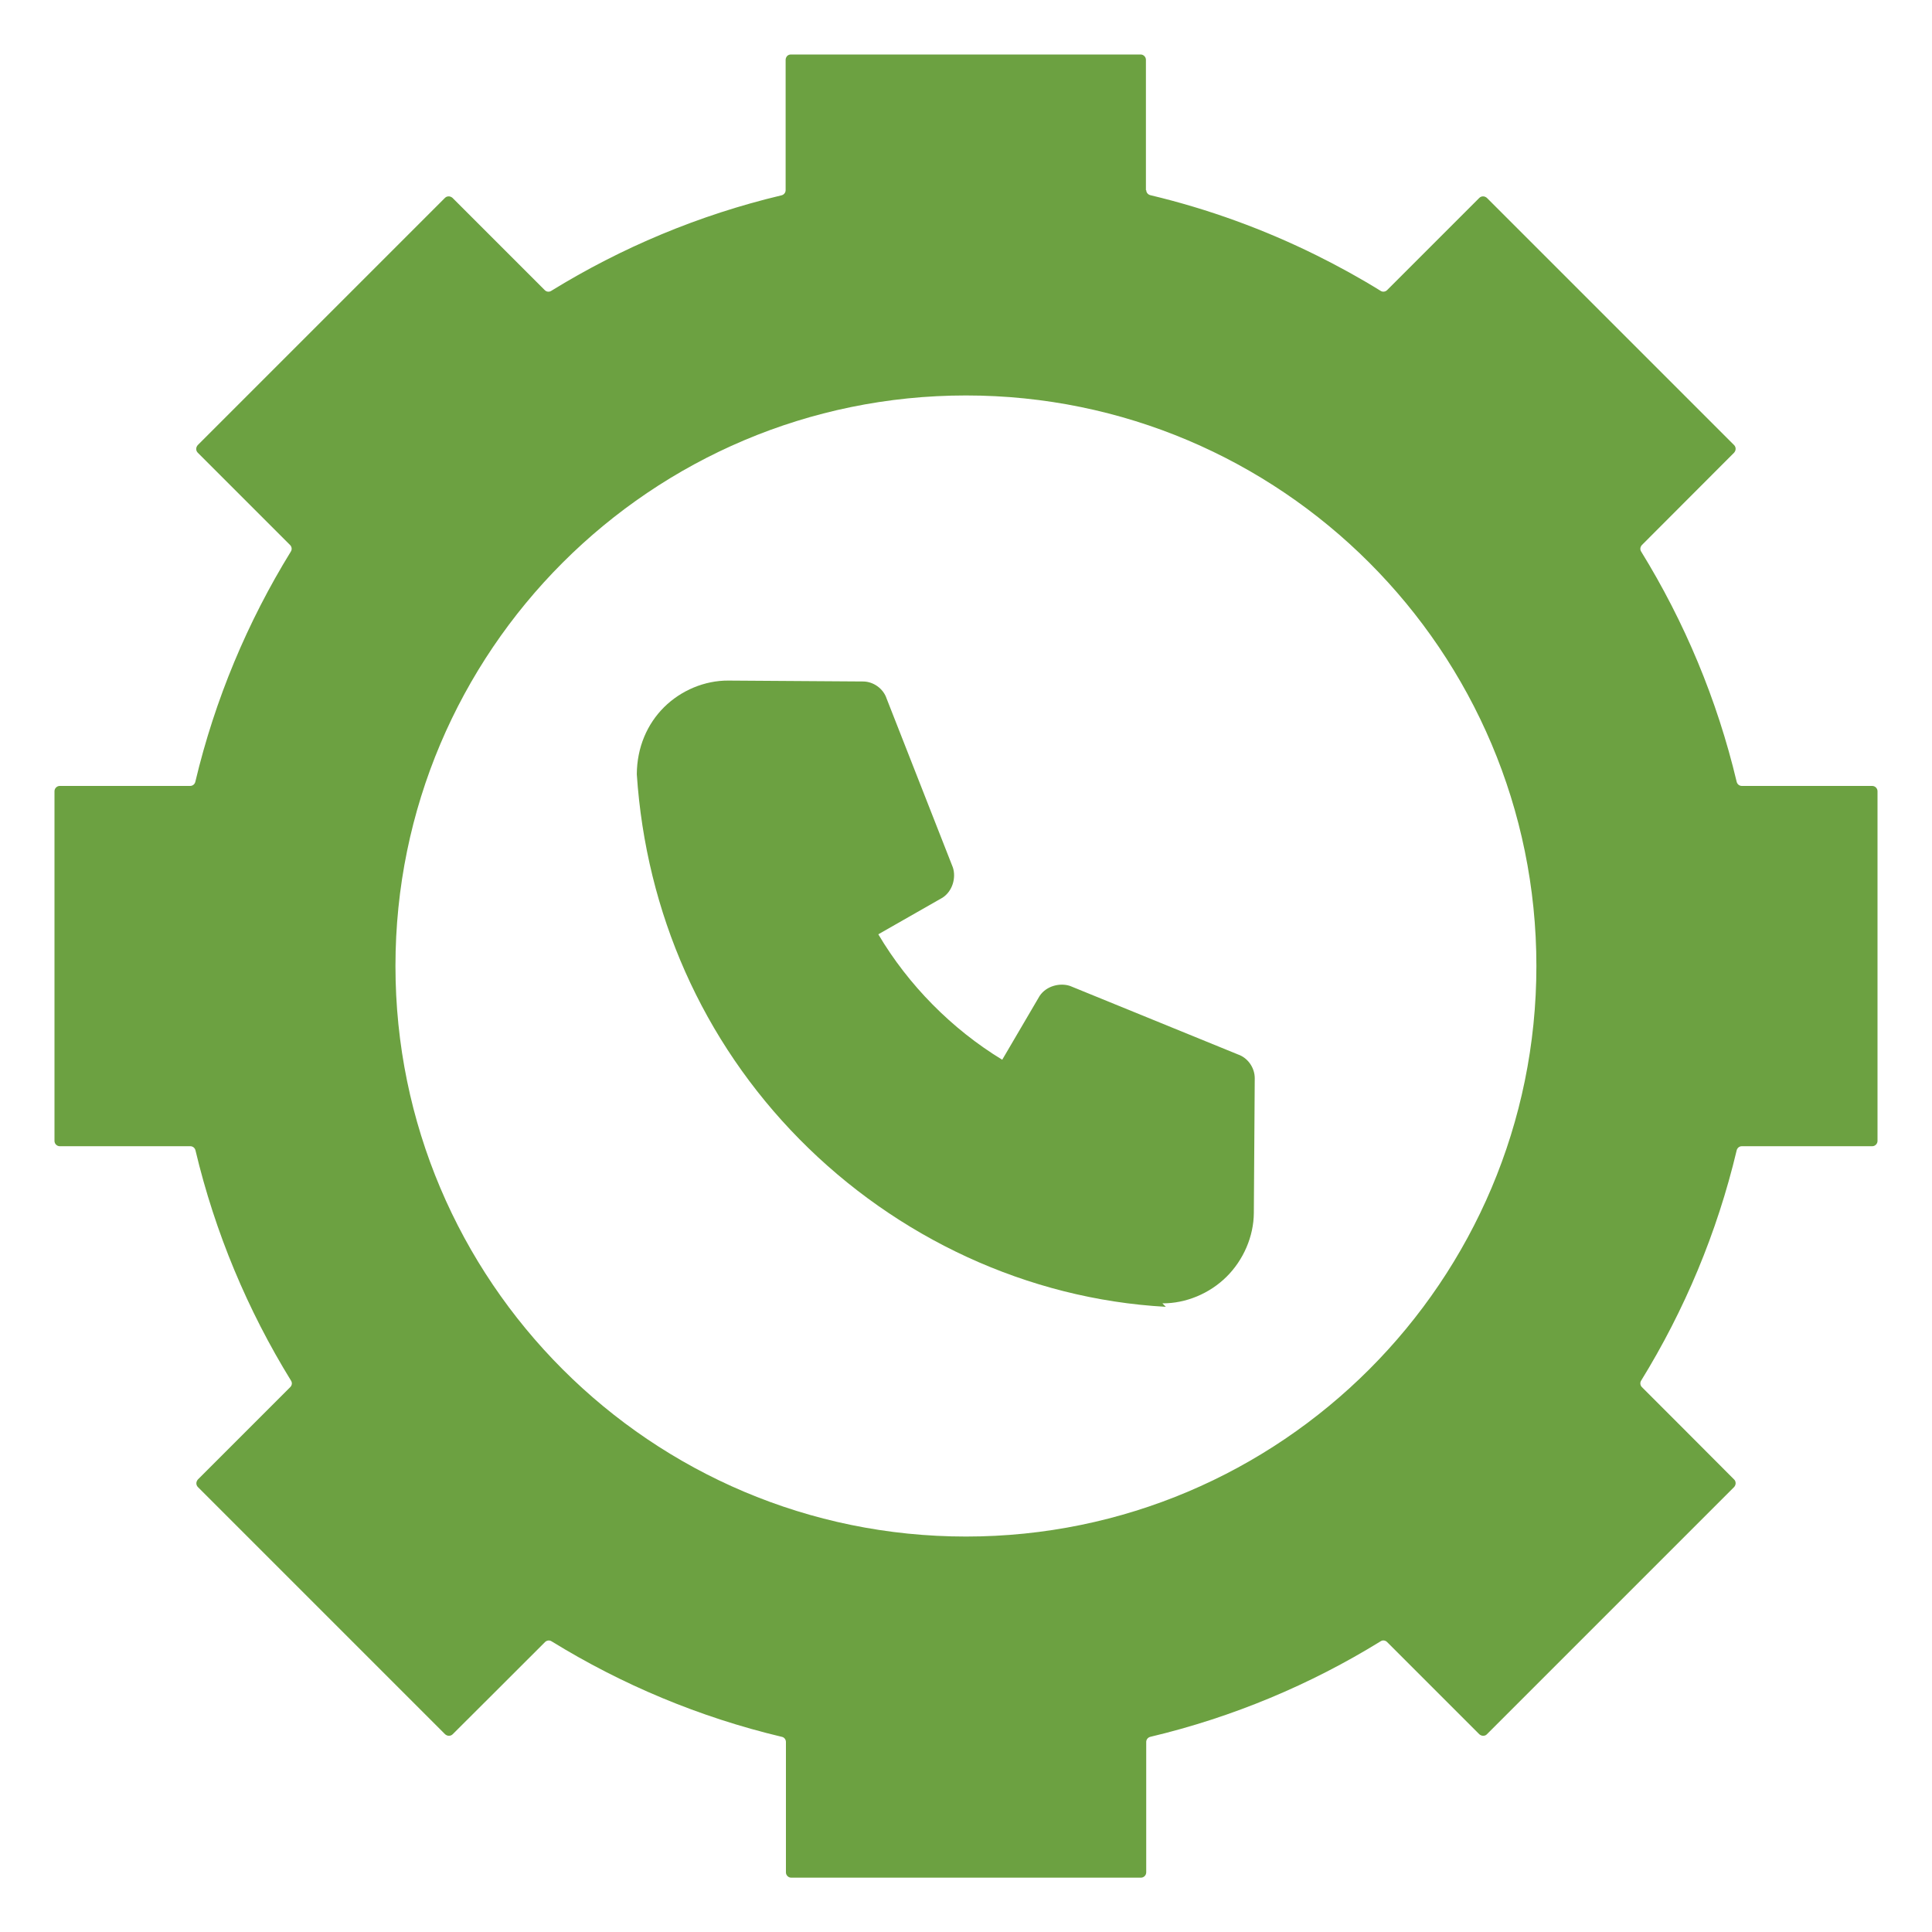
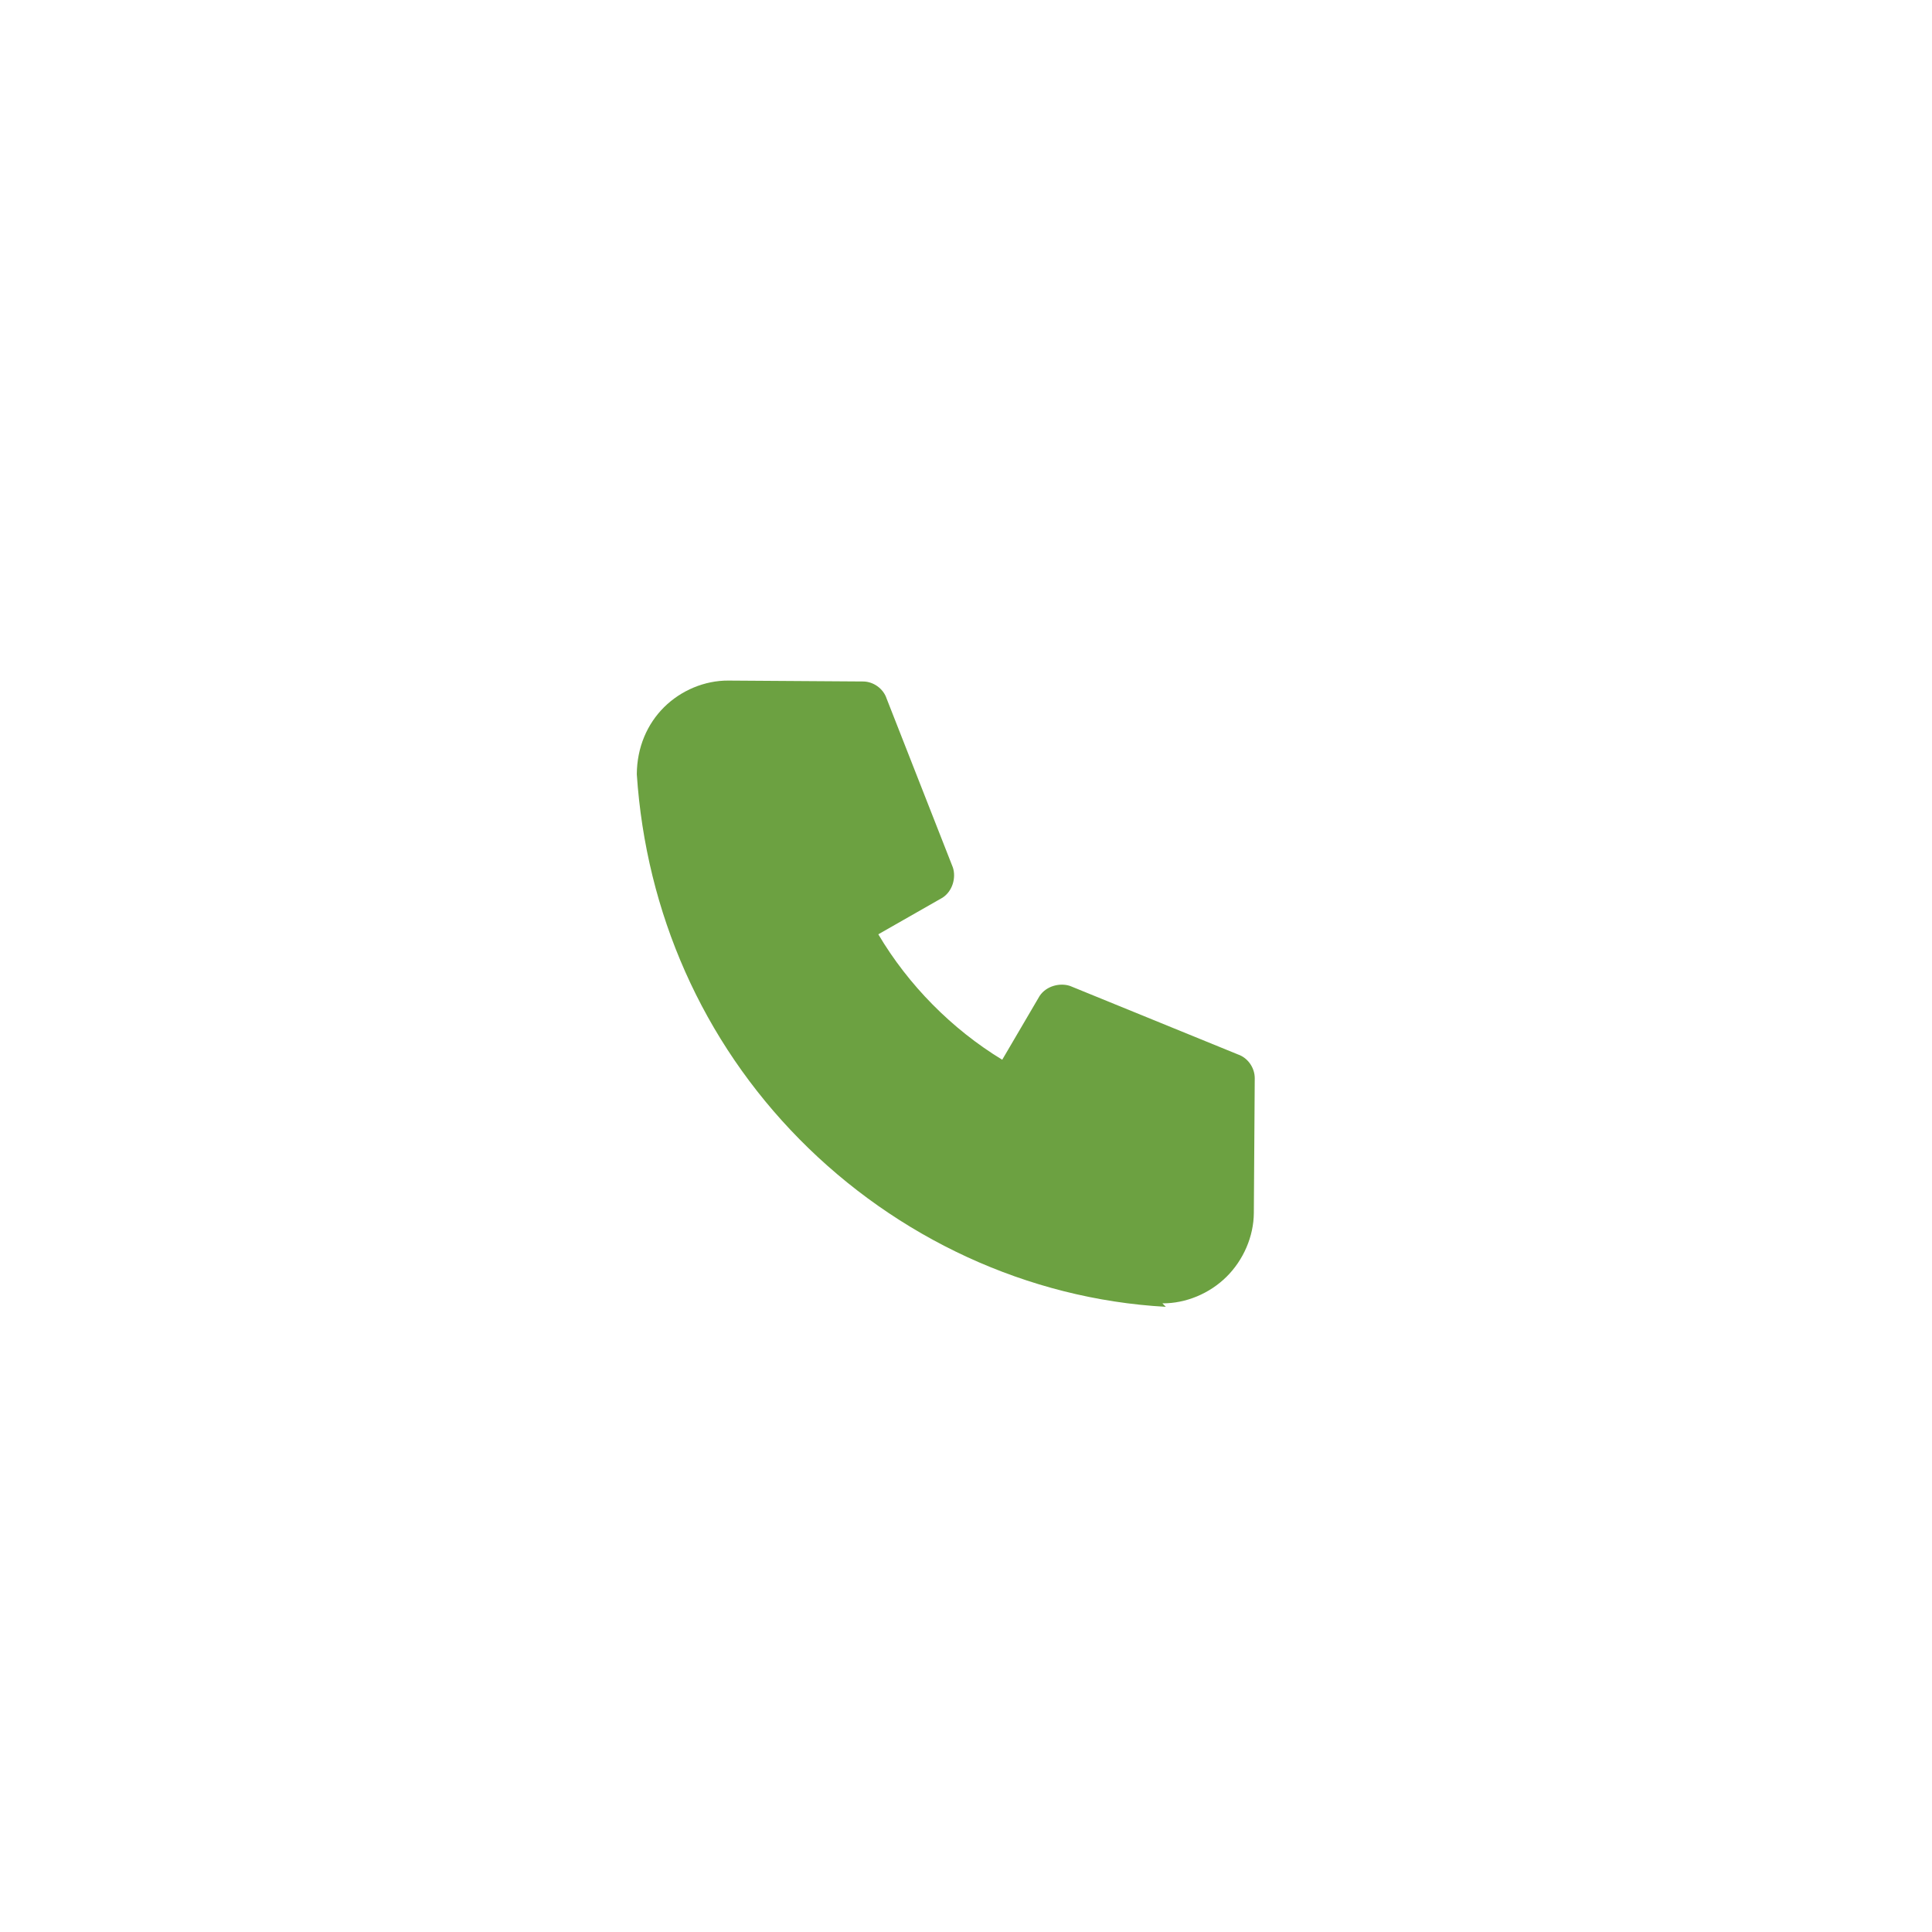
<svg xmlns="http://www.w3.org/2000/svg" id="Warstwa_1" data-name="Warstwa 1" viewBox="0 0 128 128">
  <defs>
    <style>
      .cls-1 {
        fill-rule: evenodd;
      }

      .cls-1, .cls-2 {
        fill: #6ca141;
      }
    </style>
  </defs>
-   <path class="cls-1" d="M75.94,12.59c0,.16.11.3.27.34,3.86.92,7.55,2.27,11.02,3.99,1.45.72,2.87,1.5,4.24,2.35.14.09.32.06.43-.05.95-.95,5.06-5.06,6.11-6.11.07-.07.16-.1.25-.1s.18.04.25.1c1.93,1.93,14.46,14.46,16.38,16.38.07.07.1.16.1.25s-.04.18-.1.25c-1.06,1.06-5.16,5.17-6.11,6.12-.11.12-.14.29-.05.43,2.87,4.66,5.03,9.79,6.33,15.26.04.16.18.27.34.27h8.64c.19,0,.35.16.35.35v23.17c0,.19-.16.35-.35.35h-8.64c-.16,0-.3.11-.34.27-1.3,5.47-3.46,10.6-6.33,15.26-.09.14-.06.32.05.43.95.95,5.06,5.06,6.11,6.12.07.06.1.16.1.25s-.04.18-.1.25c-1.93,1.93-14.46,14.46-16.38,16.38-.06.07-.16.1-.25.1s-.18-.04-.25-.1c-1.06-1.06-5.17-5.17-6.11-6.11-.12-.12-.3-.14-.43-.05-4.65,2.87-9.79,5.03-15.26,6.33-.16.04-.27.18-.27.34v8.64c0,.19-.16.35-.35.35h-23.17c-.19,0-.35-.16-.35-.35v-8.64c0-.16-.11-.31-.27-.34-5.47-1.3-10.6-3.46-15.26-6.33-.14-.09-.32-.06-.43.05-.95.95-5.06,5.06-6.12,6.11-.07.07-.16.1-.25.1s-.18-.04-.25-.1c-1.93-1.93-14.46-14.46-16.38-16.38-.07-.07-.1-.16-.1-.25s.04-.18.1-.25c1.06-1.06,5.17-5.17,6.12-6.12.12-.12.14-.29.05-.43-2.87-4.66-5.03-9.79-6.33-15.26-.04-.16-.18-.27-.34-.27H3.96c-.19,0-.35-.16-.35-.35v-23.17c0-.19.16-.35.35-.35h8.64c.16,0,.3-.11.34-.27,1.3-5.47,3.46-10.6,6.33-15.26.09-.14.06-.32-.05-.43-.95-.95-5.06-5.06-6.12-6.12-.07-.07-.1-.16-.1-.25s.04-.18.1-.25c1.93-1.93,14.46-14.46,16.38-16.38.07-.07.16-.1.25-.1s.18.04.25.1c1.06,1.06,5.16,5.16,6.11,6.11.12.12.29.14.43.05,4.66-2.87,9.79-5.03,15.26-6.33.16-.04.27-.18.27-.34V3.96c0-.09.04-.18.1-.25.07-.07.16-.1.25-.1h23.17c.19,0,.35.16.35.35v8.64ZM64,26.2c20.86,0,37.79,16.94,37.79,37.8s-16.93,37.8-37.79,37.8-37.8-16.94-37.8-37.8S43.14,26.2,64,26.2Z" />
  <path class="cls-2" d="M77.23,86.58c-9.15-.51-17.83-4.58-24.26-11.1-6.43-6.52-10.17-15.02-10.78-24.18.01-1.79.69-3.34,1.81-4.45s2.69-1.77,4.25-1.76l8.93.06c.67,0,1.34.46,1.56,1.13l4.39,11.19c.22.67-.01,1.56-.68,2l-4.26,2.43c1.99,3.36,4.87,6.28,8.21,8.31l2.48-4.23c.45-.67,1.35-.88,2.01-.66l11.13,4.54c.67.23,1.11.9,1.11,1.57l-.06,8.93c-.01,1.56-.69,3.12-1.81,4.23s-2.69,1.77-4.25,1.76l.22.22Z" />
</svg>